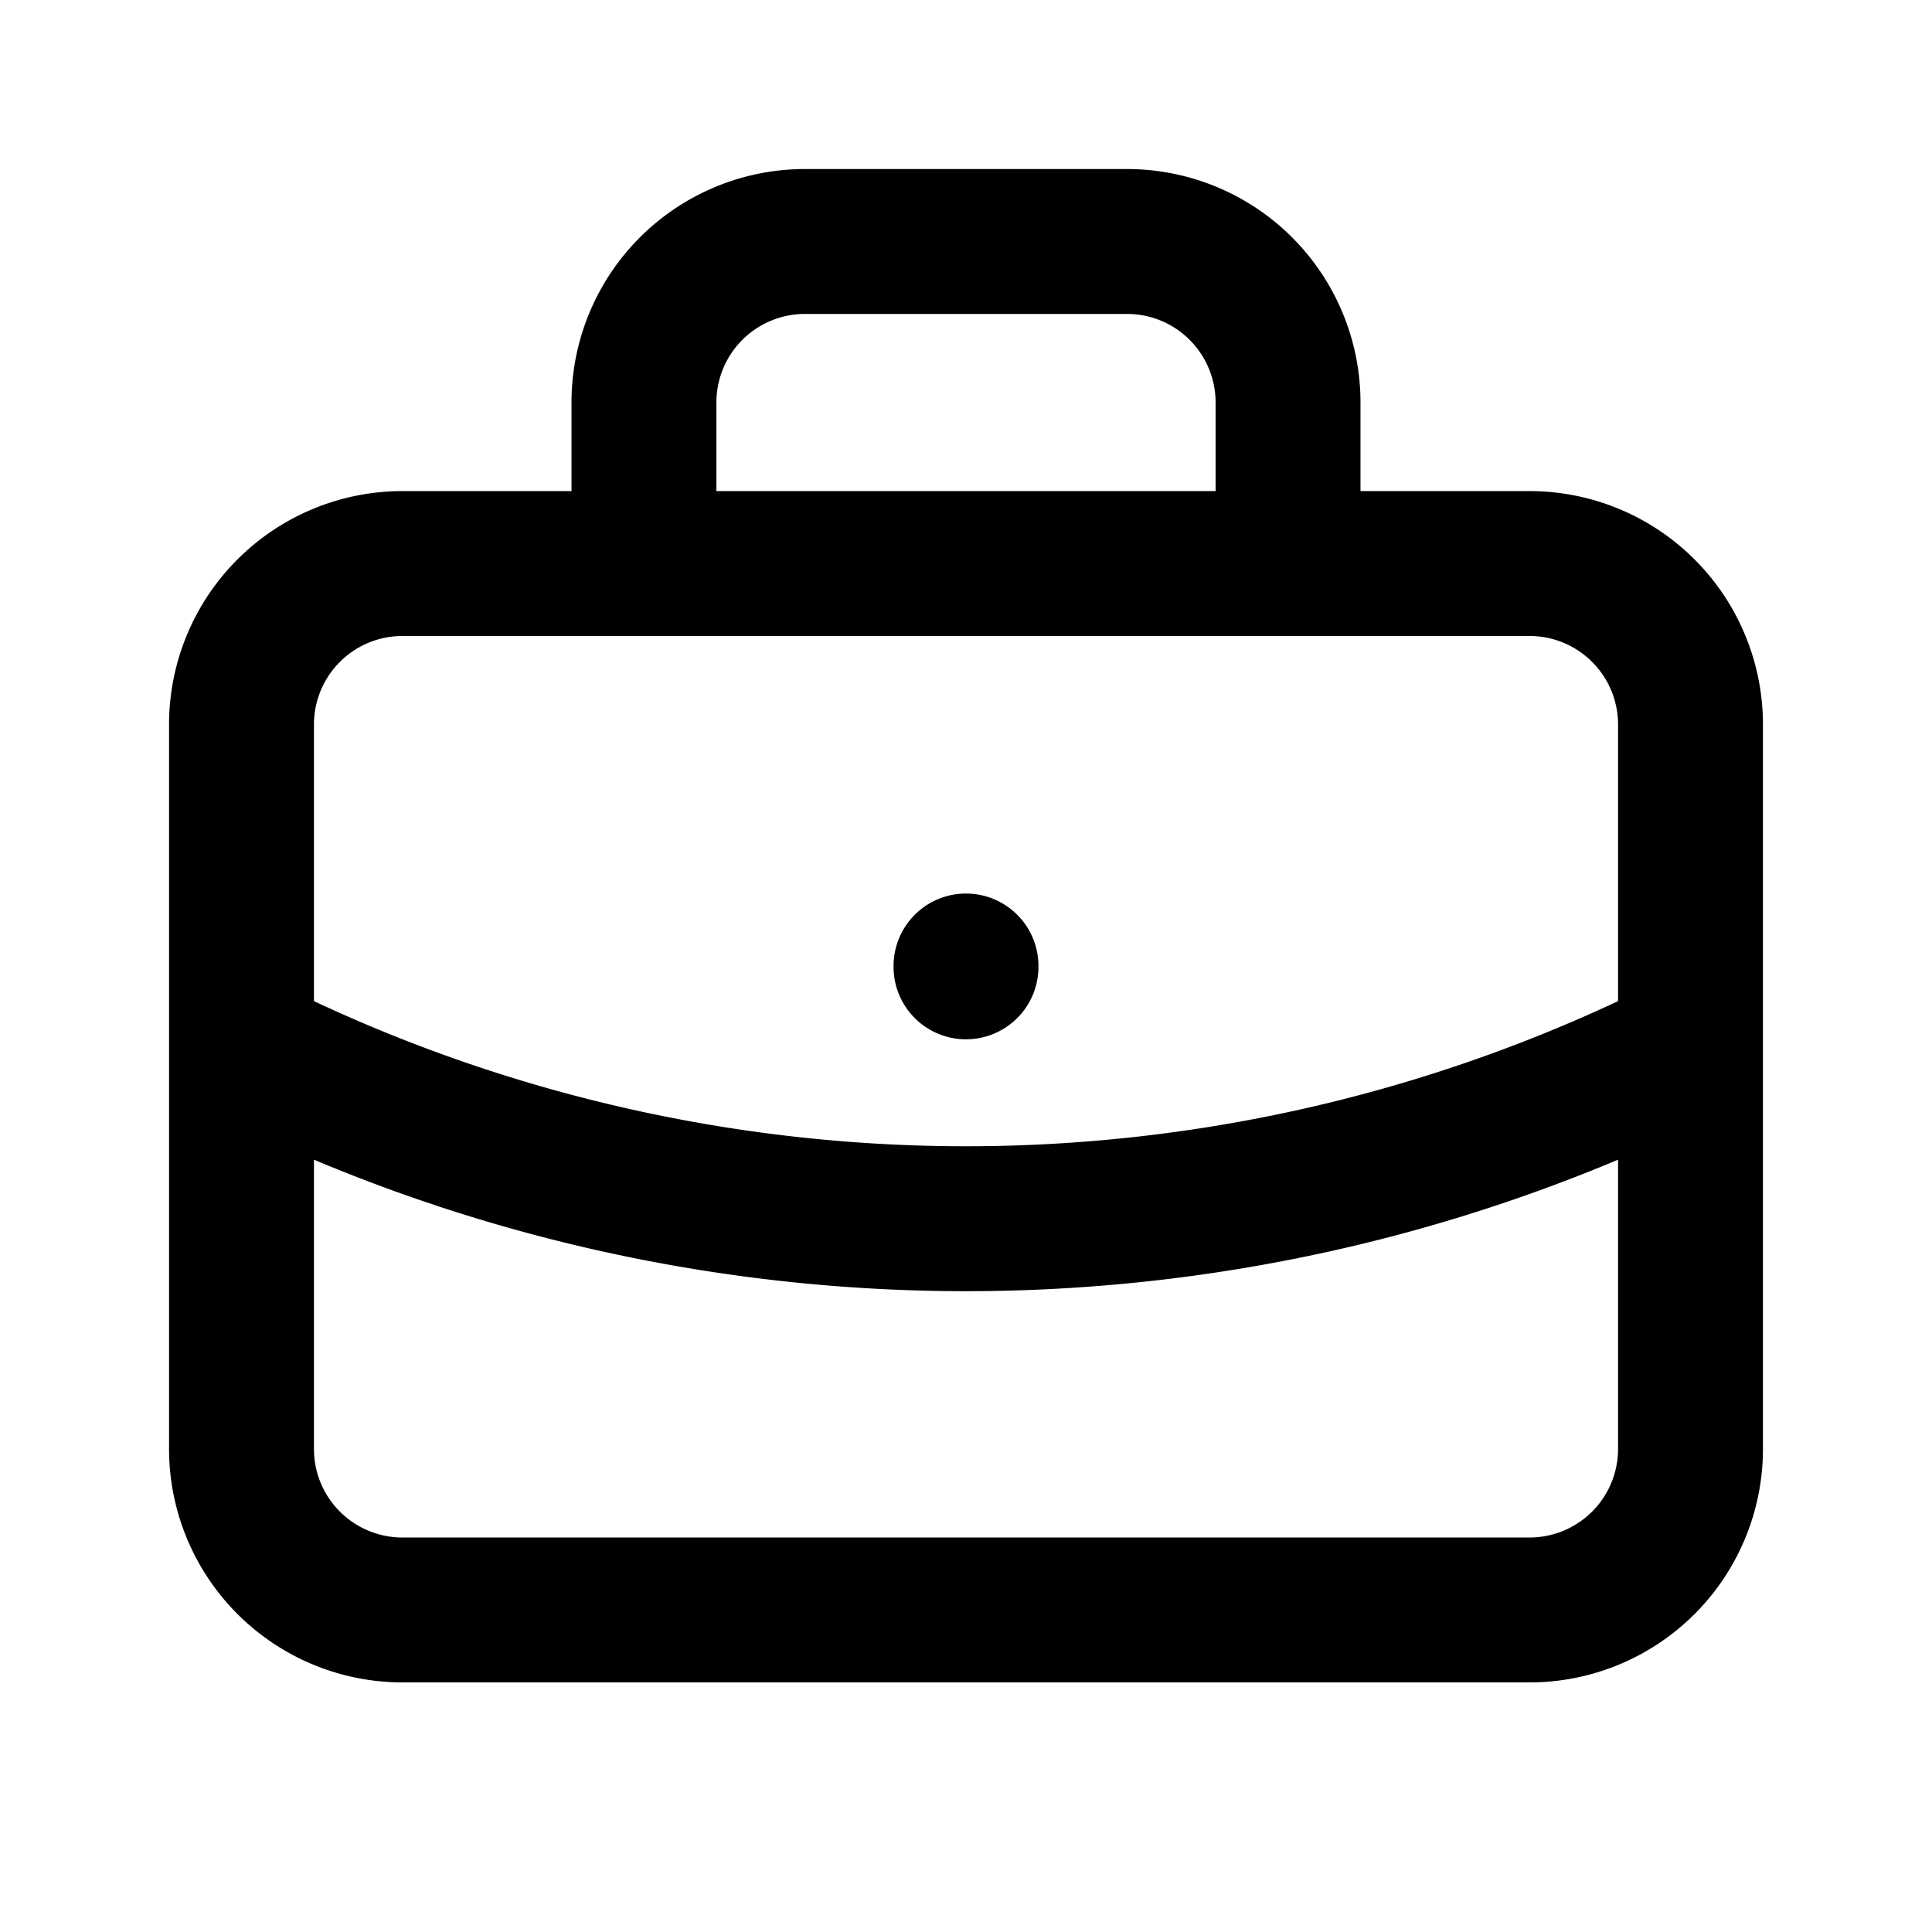
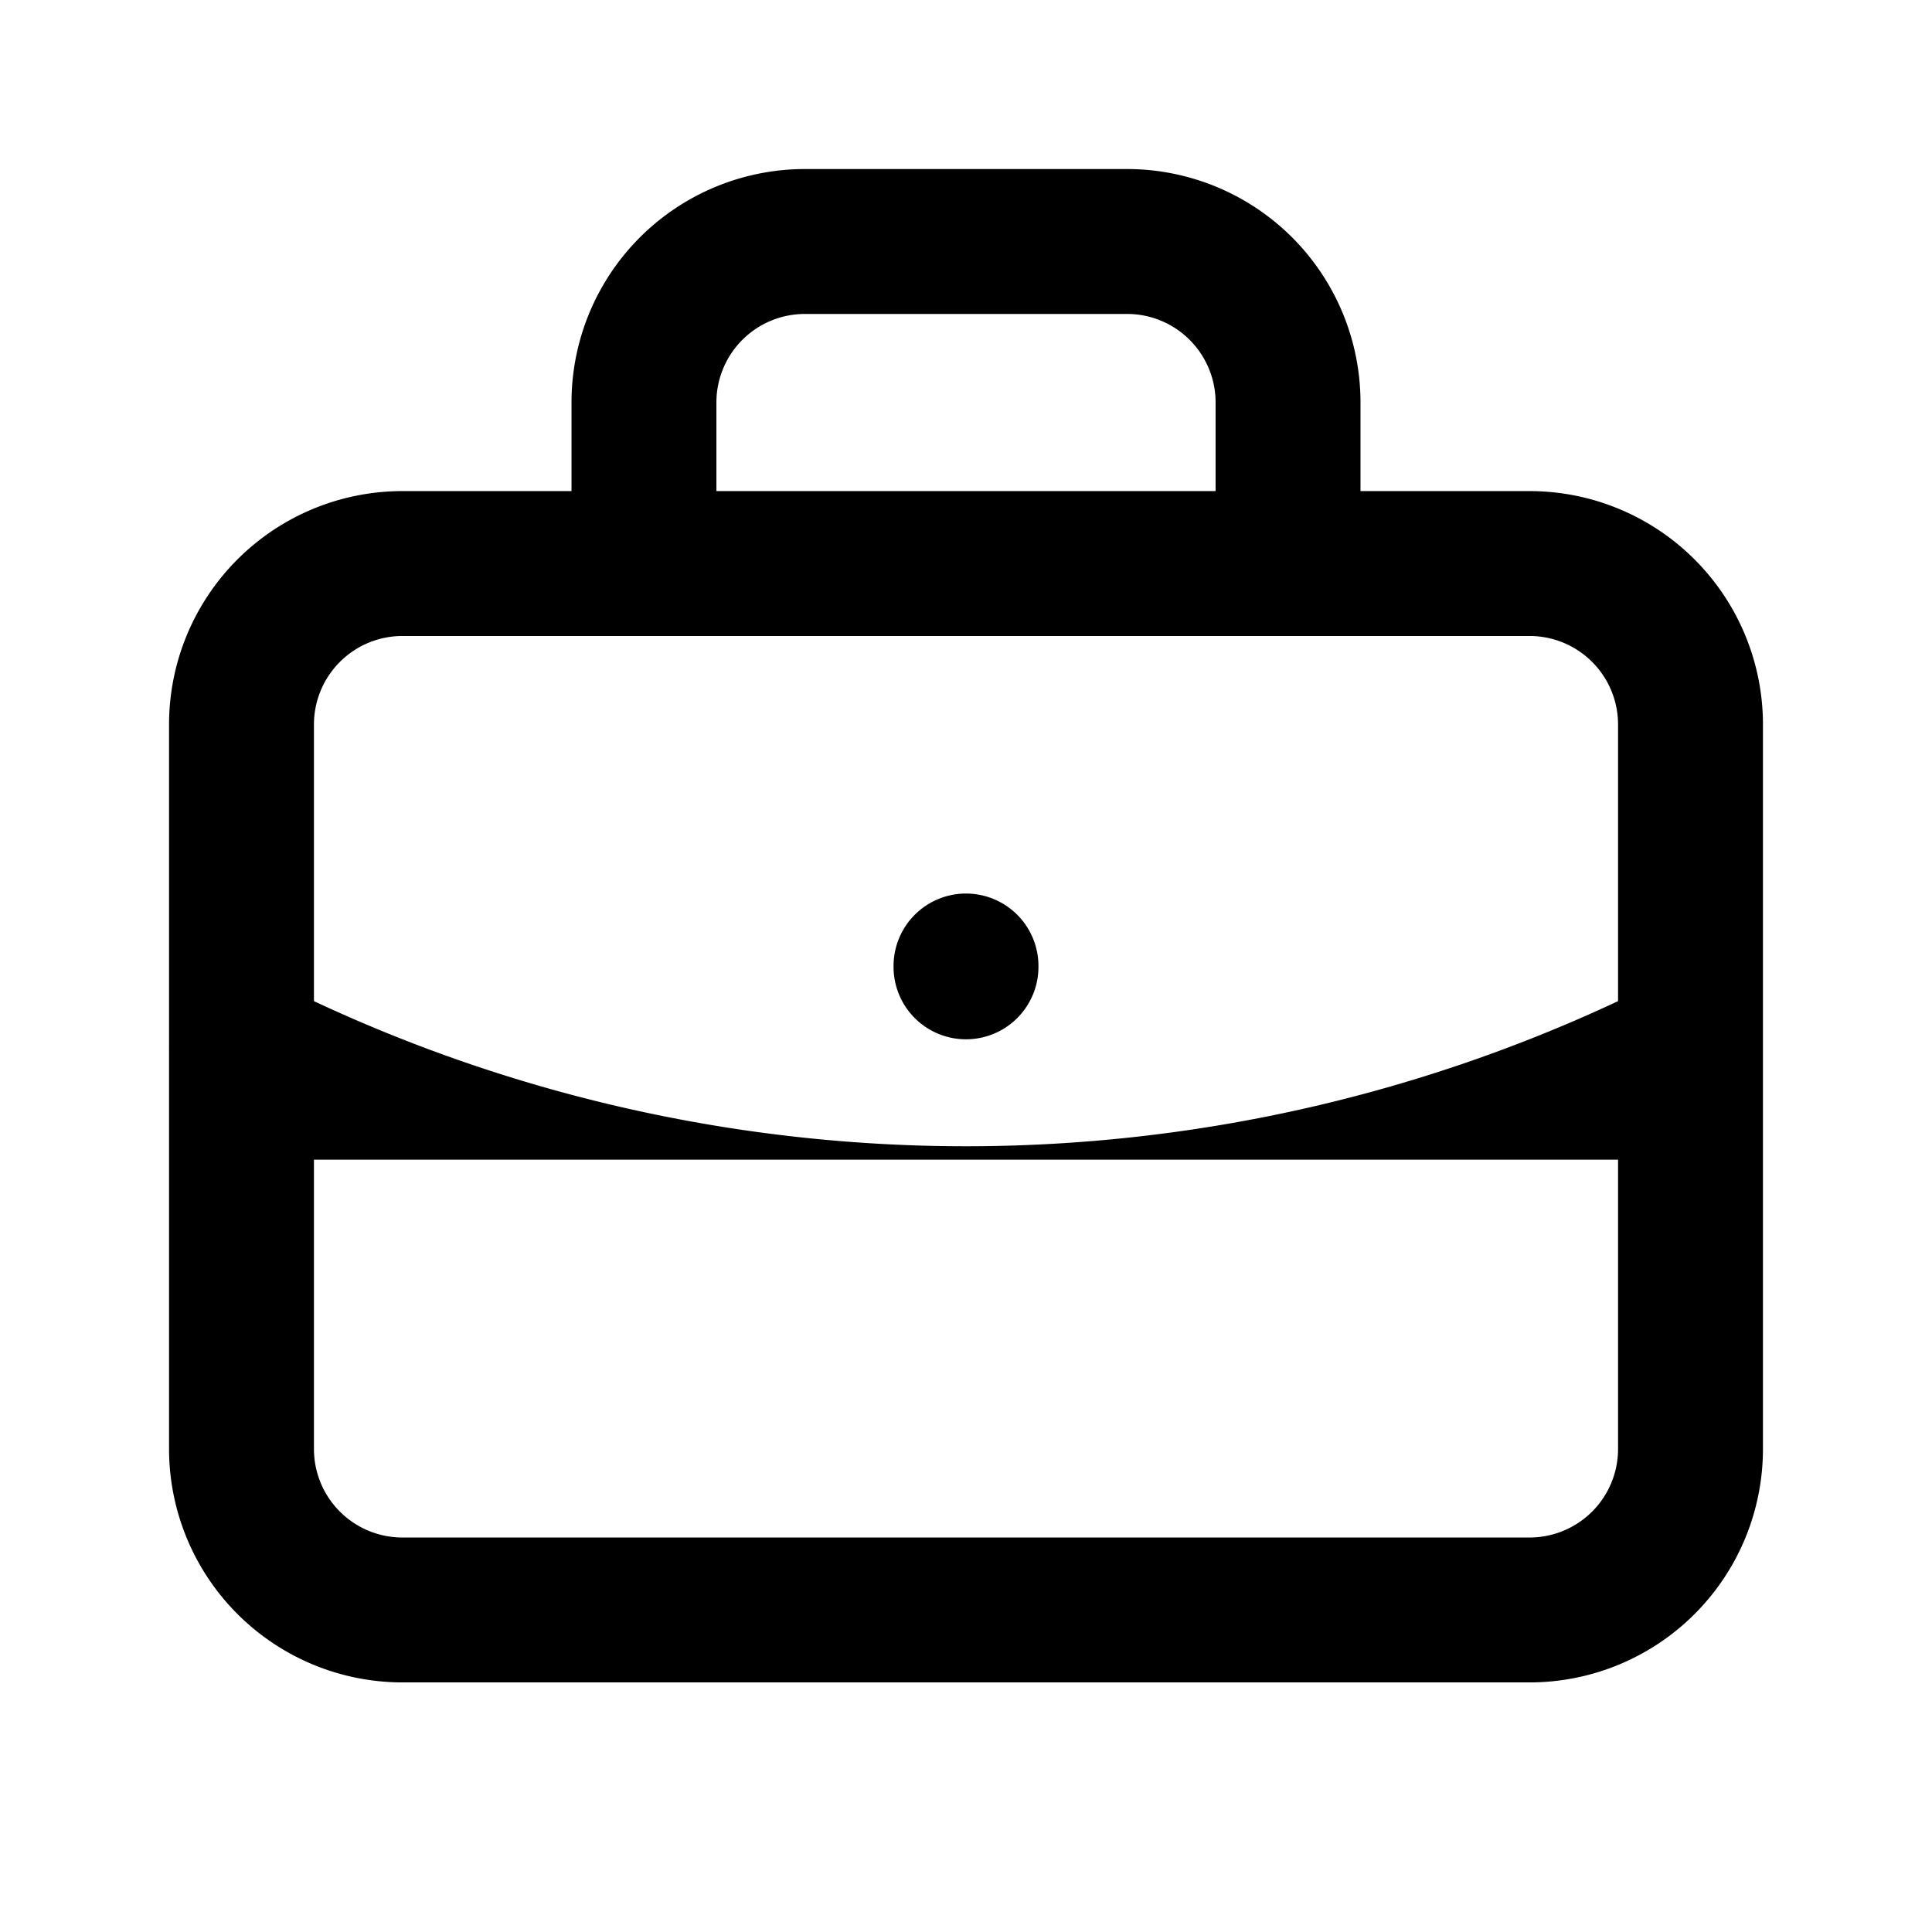
<svg xmlns="http://www.w3.org/2000/svg" viewBox="0 0 16 16" fill="none" id="use-href-target">
-   <path fill="currentColor" fill-rule="evenodd" d="M6.667 2.6a.733.733 0 0 0-.734.733v.734h4.134v-.734a.733.733 0 0 0-.734-.733H6.667Zm4.6 1.467v-.734A1.933 1.933 0 0 0 9.333 1.4H6.667a1.933 1.933 0 0 0-1.934 1.933v.734h-1.4A1.933 1.933 0 0 0 1.4 6v2.654a.61.61 0 0 0 0 .025V12a1.934 1.934 0 0 0 1.933 1.933h9.334A1.933 1.933 0 0 0 14.6 12V6a1.933 1.933 0 0 0-1.933-1.933h-1.4Zm-.607 1.2a.56.56 0 0 0 .014 0h1.993A.733.733 0 0 1 13.4 6v2.291a12.733 12.733 0 0 1-10.8 0V6a.733.733 0 0 1 .733-.733h1.993a.55.55 0 0 0 .014 0h5.32ZM2.6 9.604V12a.733.733 0 0 0 .733.733h9.334A.733.733 0 0 0 13.4 12V9.604a13.933 13.933 0 0 1-10.8 0ZM8 7.4a.6.6 0 0 1 .6.6v.007a.6.6 0 0 1-1.2 0V8a.6.6 0 0 1 .6-.6Z" clip-rule="evenodd" />
+   <path fill="currentColor" fill-rule="evenodd" d="M6.667 2.6a.733.733 0 0 0-.734.733v.734h4.134v-.734a.733.733 0 0 0-.734-.733H6.667Zm4.6 1.467v-.734A1.933 1.933 0 0 0 9.333 1.4H6.667a1.933 1.933 0 0 0-1.934 1.933v.734h-1.4A1.933 1.933 0 0 0 1.4 6v2.654a.61.61 0 0 0 0 .025V12a1.934 1.934 0 0 0 1.933 1.933h9.334A1.933 1.933 0 0 0 14.6 12V6a1.933 1.933 0 0 0-1.933-1.933h-1.4Zm-.607 1.2a.56.56 0 0 0 .014 0h1.993A.733.733 0 0 1 13.4 6v2.291a12.733 12.733 0 0 1-10.8 0V6a.733.733 0 0 1 .733-.733h1.993a.55.55 0 0 0 .014 0h5.32ZM2.6 9.604V12a.733.733 0 0 0 .733.733h9.334A.733.733 0 0 0 13.4 12V9.604ZM8 7.4a.6.6 0 0 1 .6.6v.007a.6.6 0 0 1-1.2 0V8a.6.6 0 0 1 .6-.6Z" clip-rule="evenodd" />
</svg>